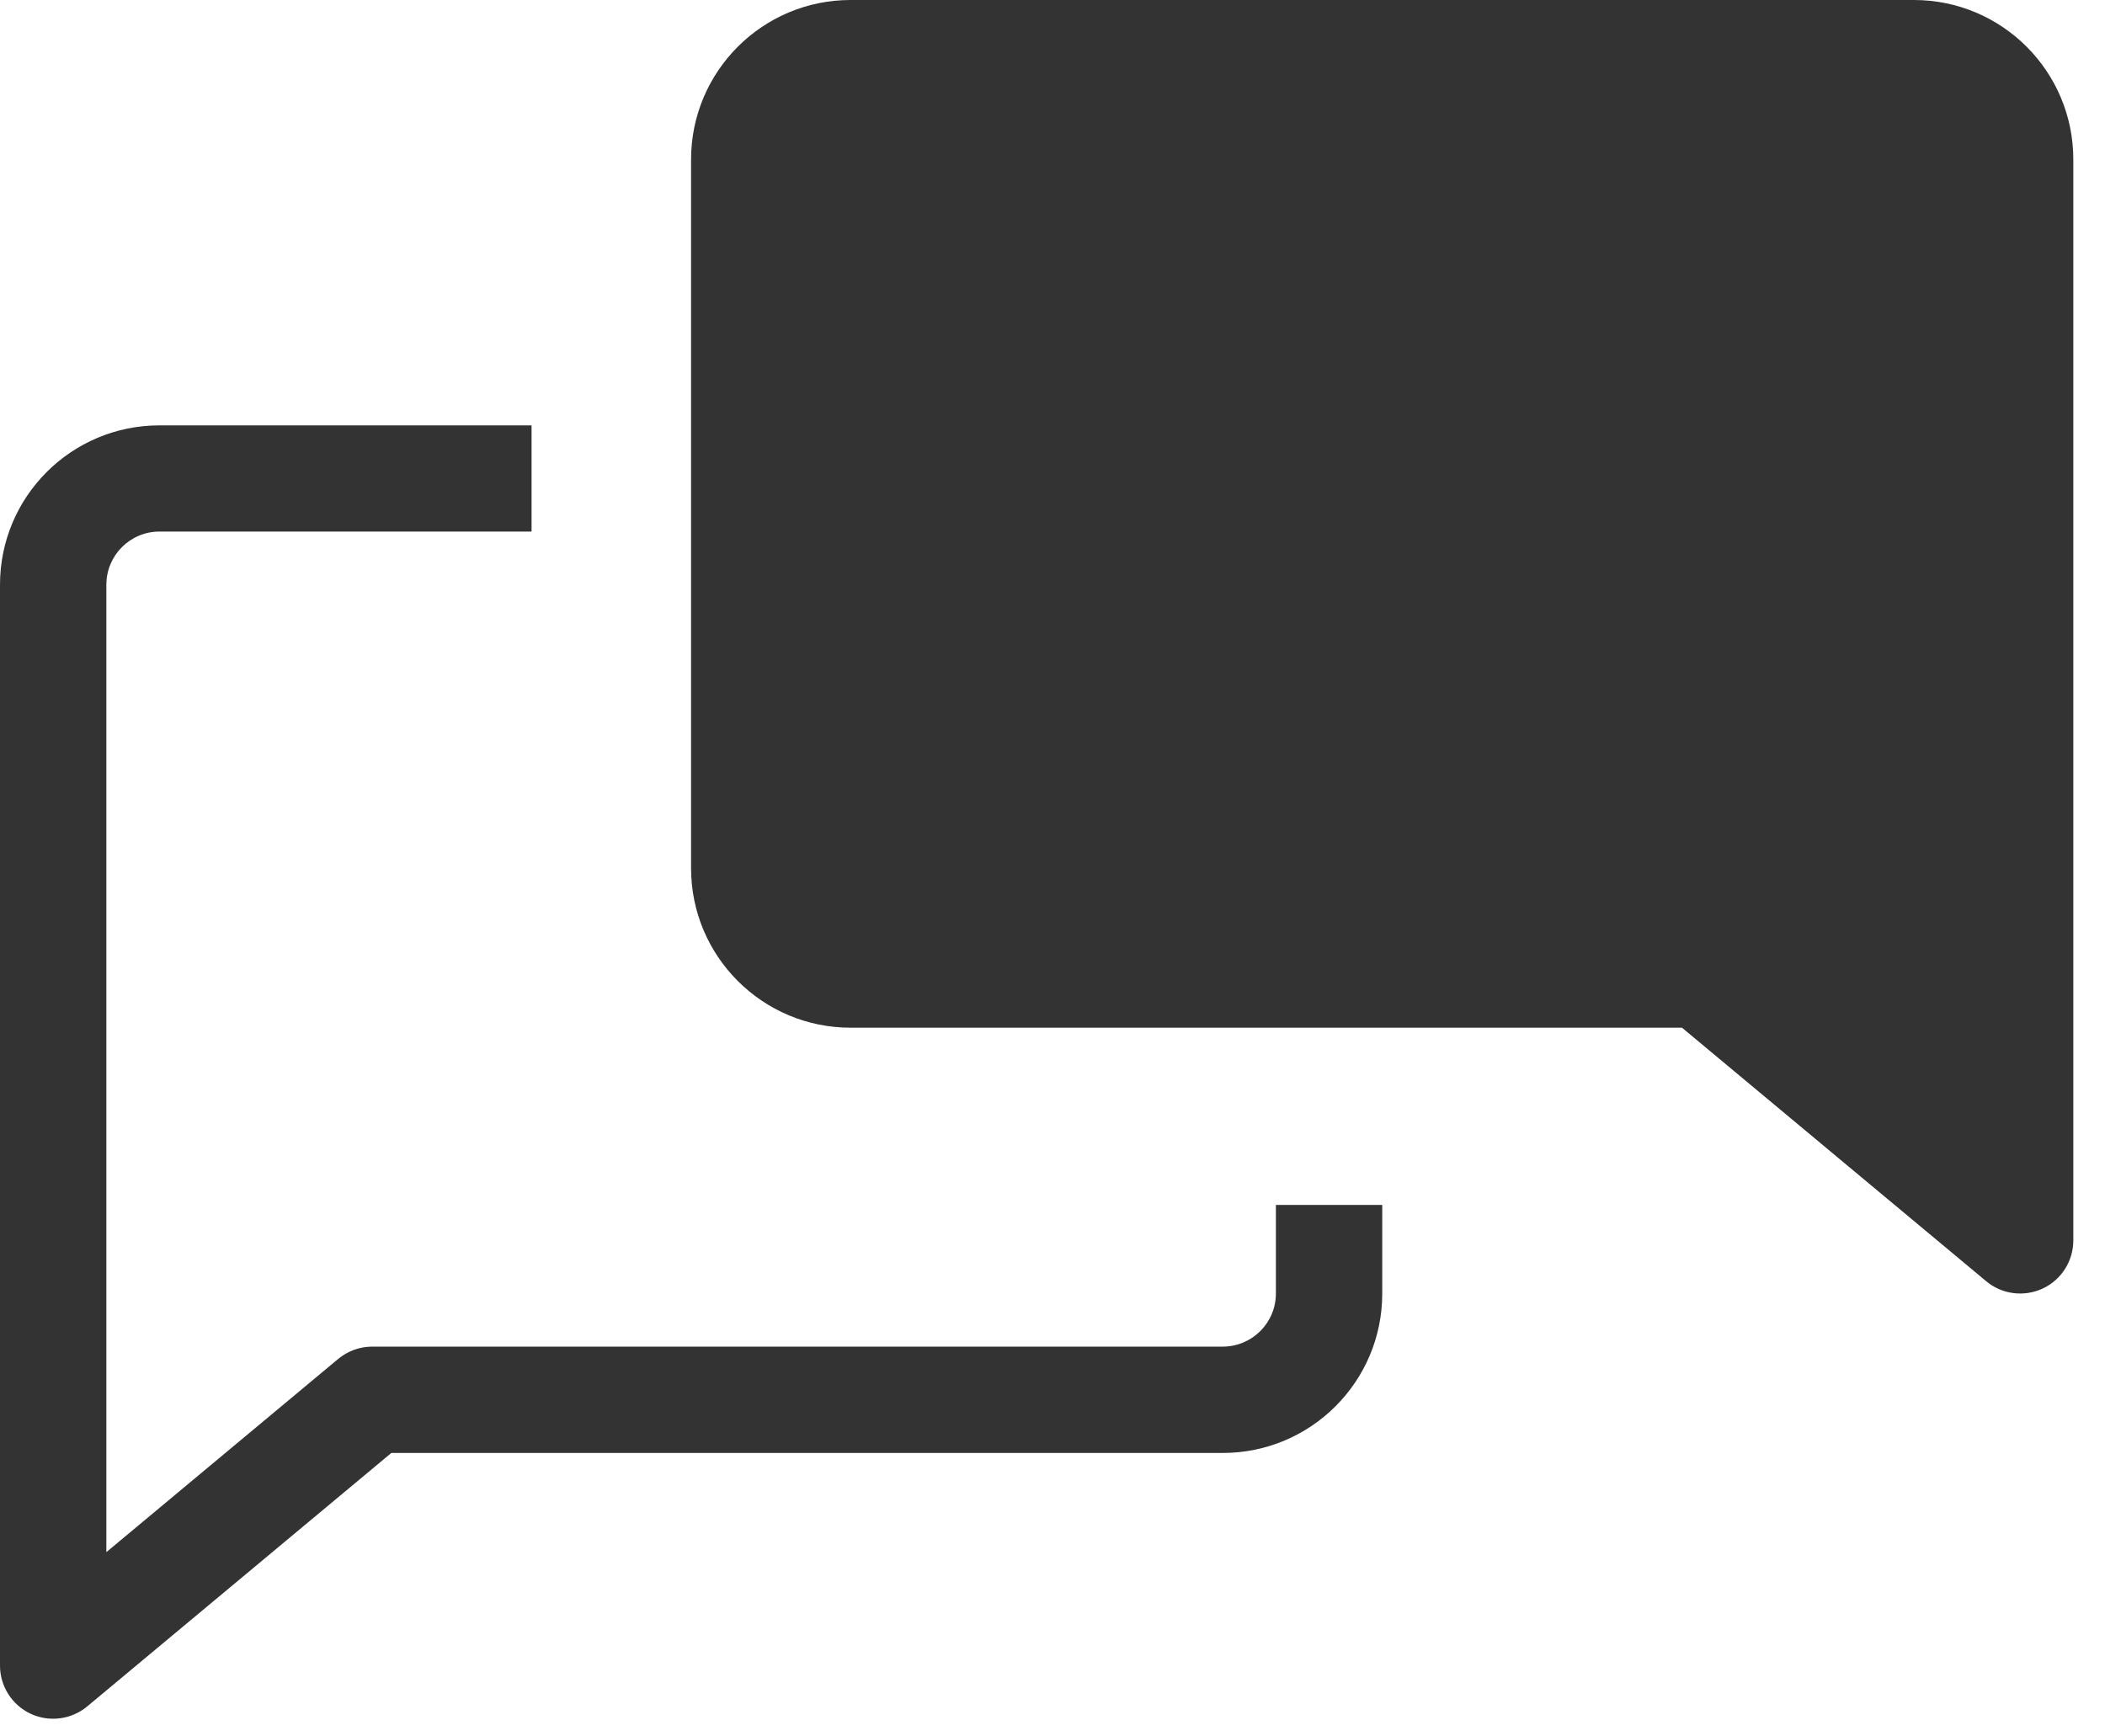
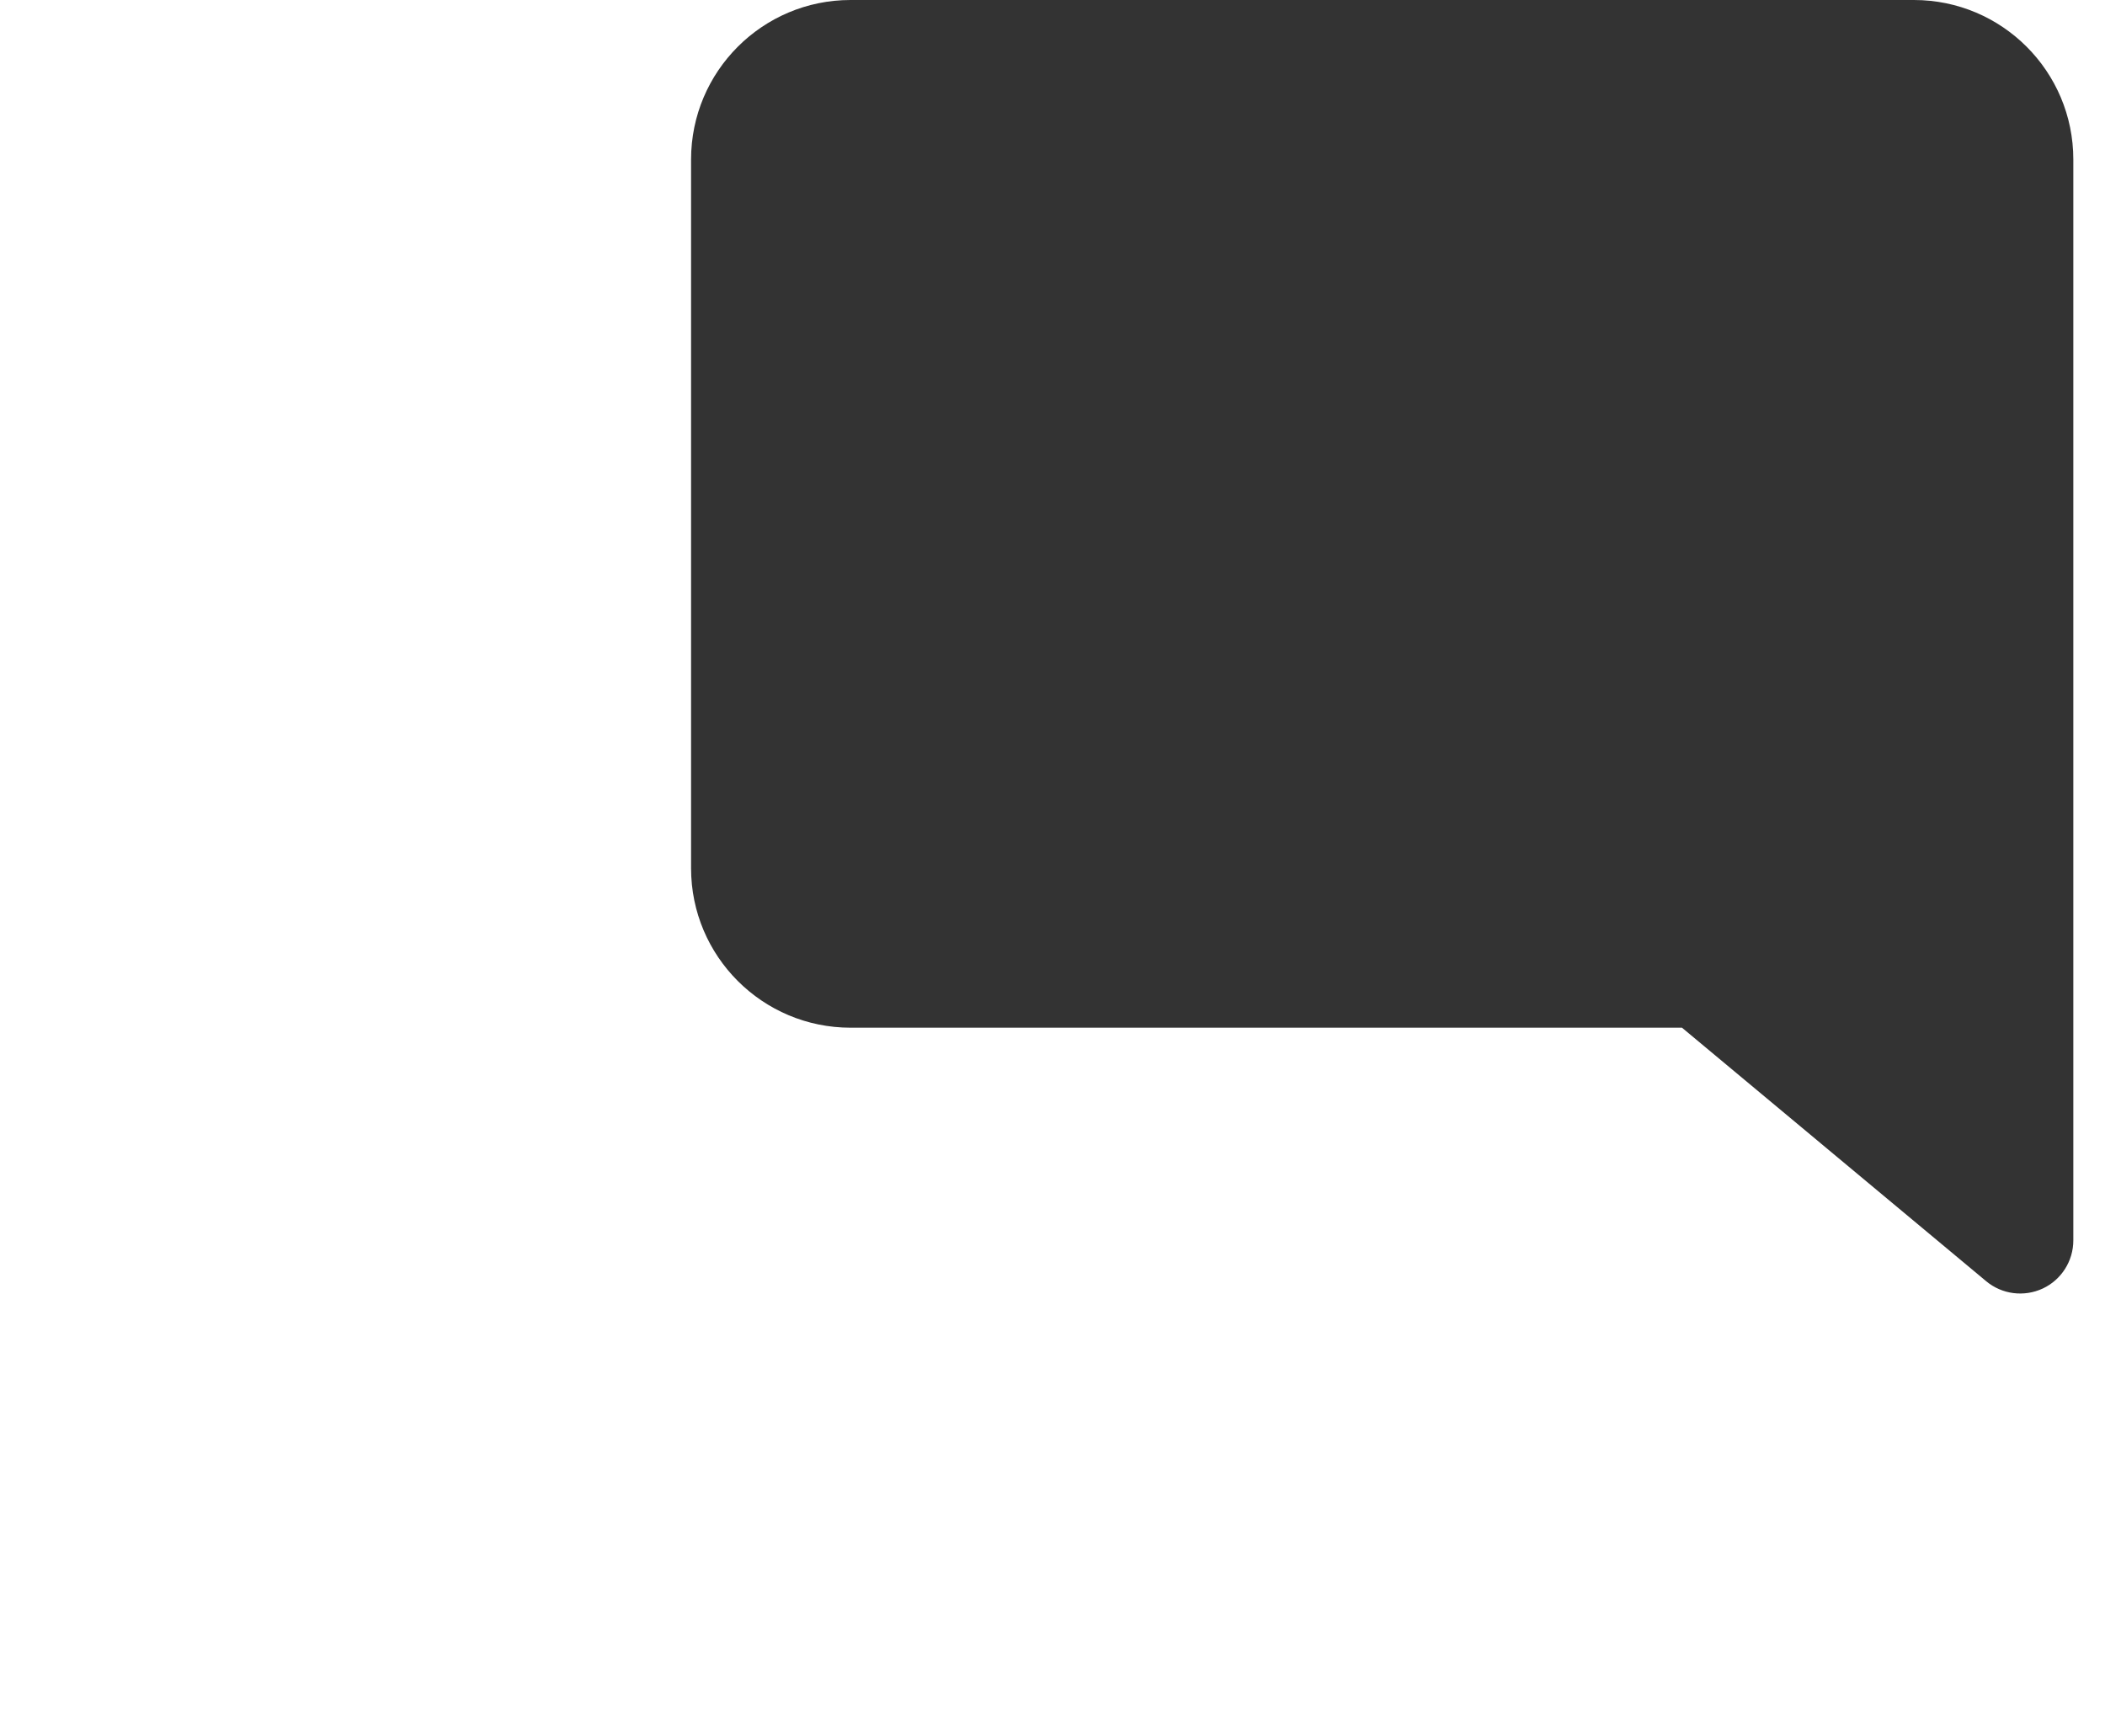
<svg xmlns="http://www.w3.org/2000/svg" viewBox="0 0 40 33" version="1.1" xml:space="preserve" style="fill-rule:evenodd;clip-rule:evenodd;stroke-linejoin:round;stroke-miterlimit:2;">
  <g>
-     <path d="M3.03,10.102l7.071,-0l-0,-2.018l-7.071,-0c-1.674,-0 -3.03,1.355 -3.03,3.029l0,20.541c0,0.392 0.227,0.748 0.581,0.915c0.356,0.166 0.775,0.111 1.076,-0.139l5.779,-4.817l15.799,-0c1.673,-0 3.031,-1.356 3.031,-3.03l-0,-1.684l-2.021,0l0,1.684c0,0.557 -0.453,1.009 -1.01,1.009l-16.164,0c-0.235,0 -0.464,0.084 -0.646,0.235l-4.404,3.671l-0,-18.385c-0,-0.558 0.451,-1.011 1.01,-1.011l-0.001,-0Z" style="fill:#333;" />
    <path d="M13.132,3.031c-0,-1.674 1.358,-3.031 3.03,-3.031l20.206,0c1.674,0 3.03,1.357 3.03,3.031l0,20.542c0,0.393 -0.227,0.749 -0.581,0.915c-0.356,0.165 -0.775,0.112 -1.076,-0.14l-5.779,-4.817l-15.799,-0c-1.673,-0 -3.031,-1.356 -3.031,-3.03l-0,-13.47Z" style="fill:#333;" />
  </g>
</svg>